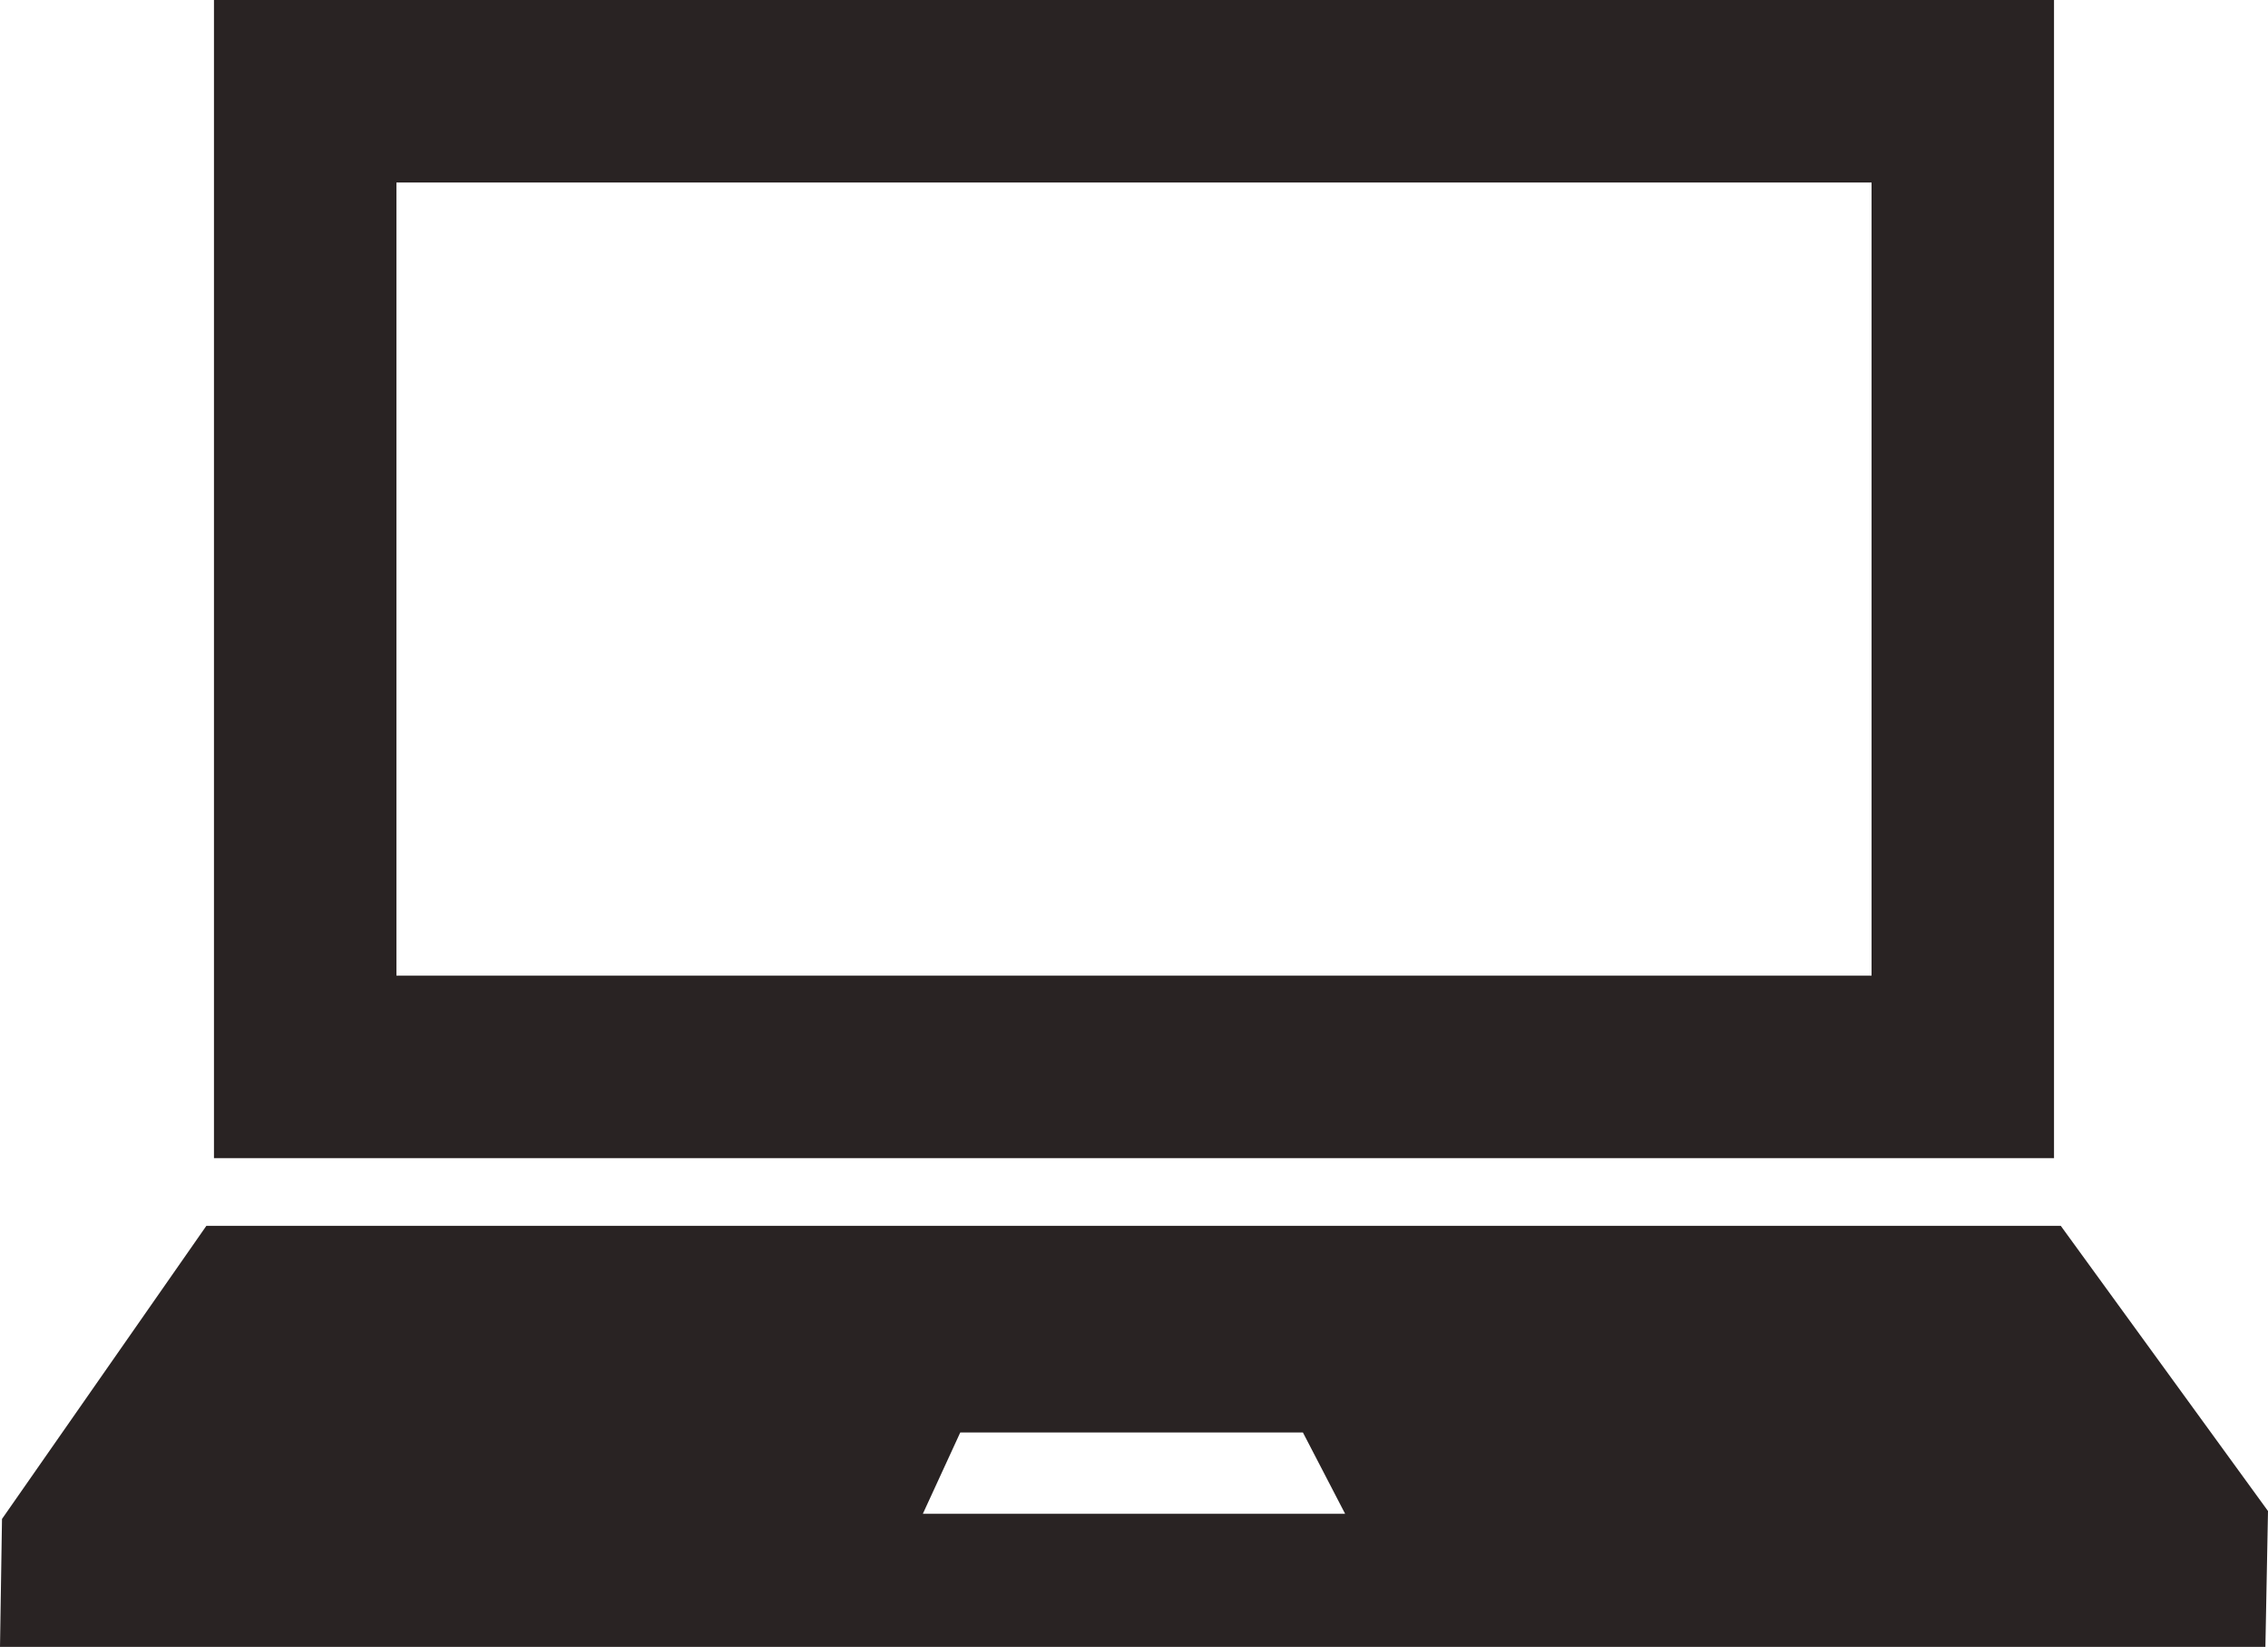
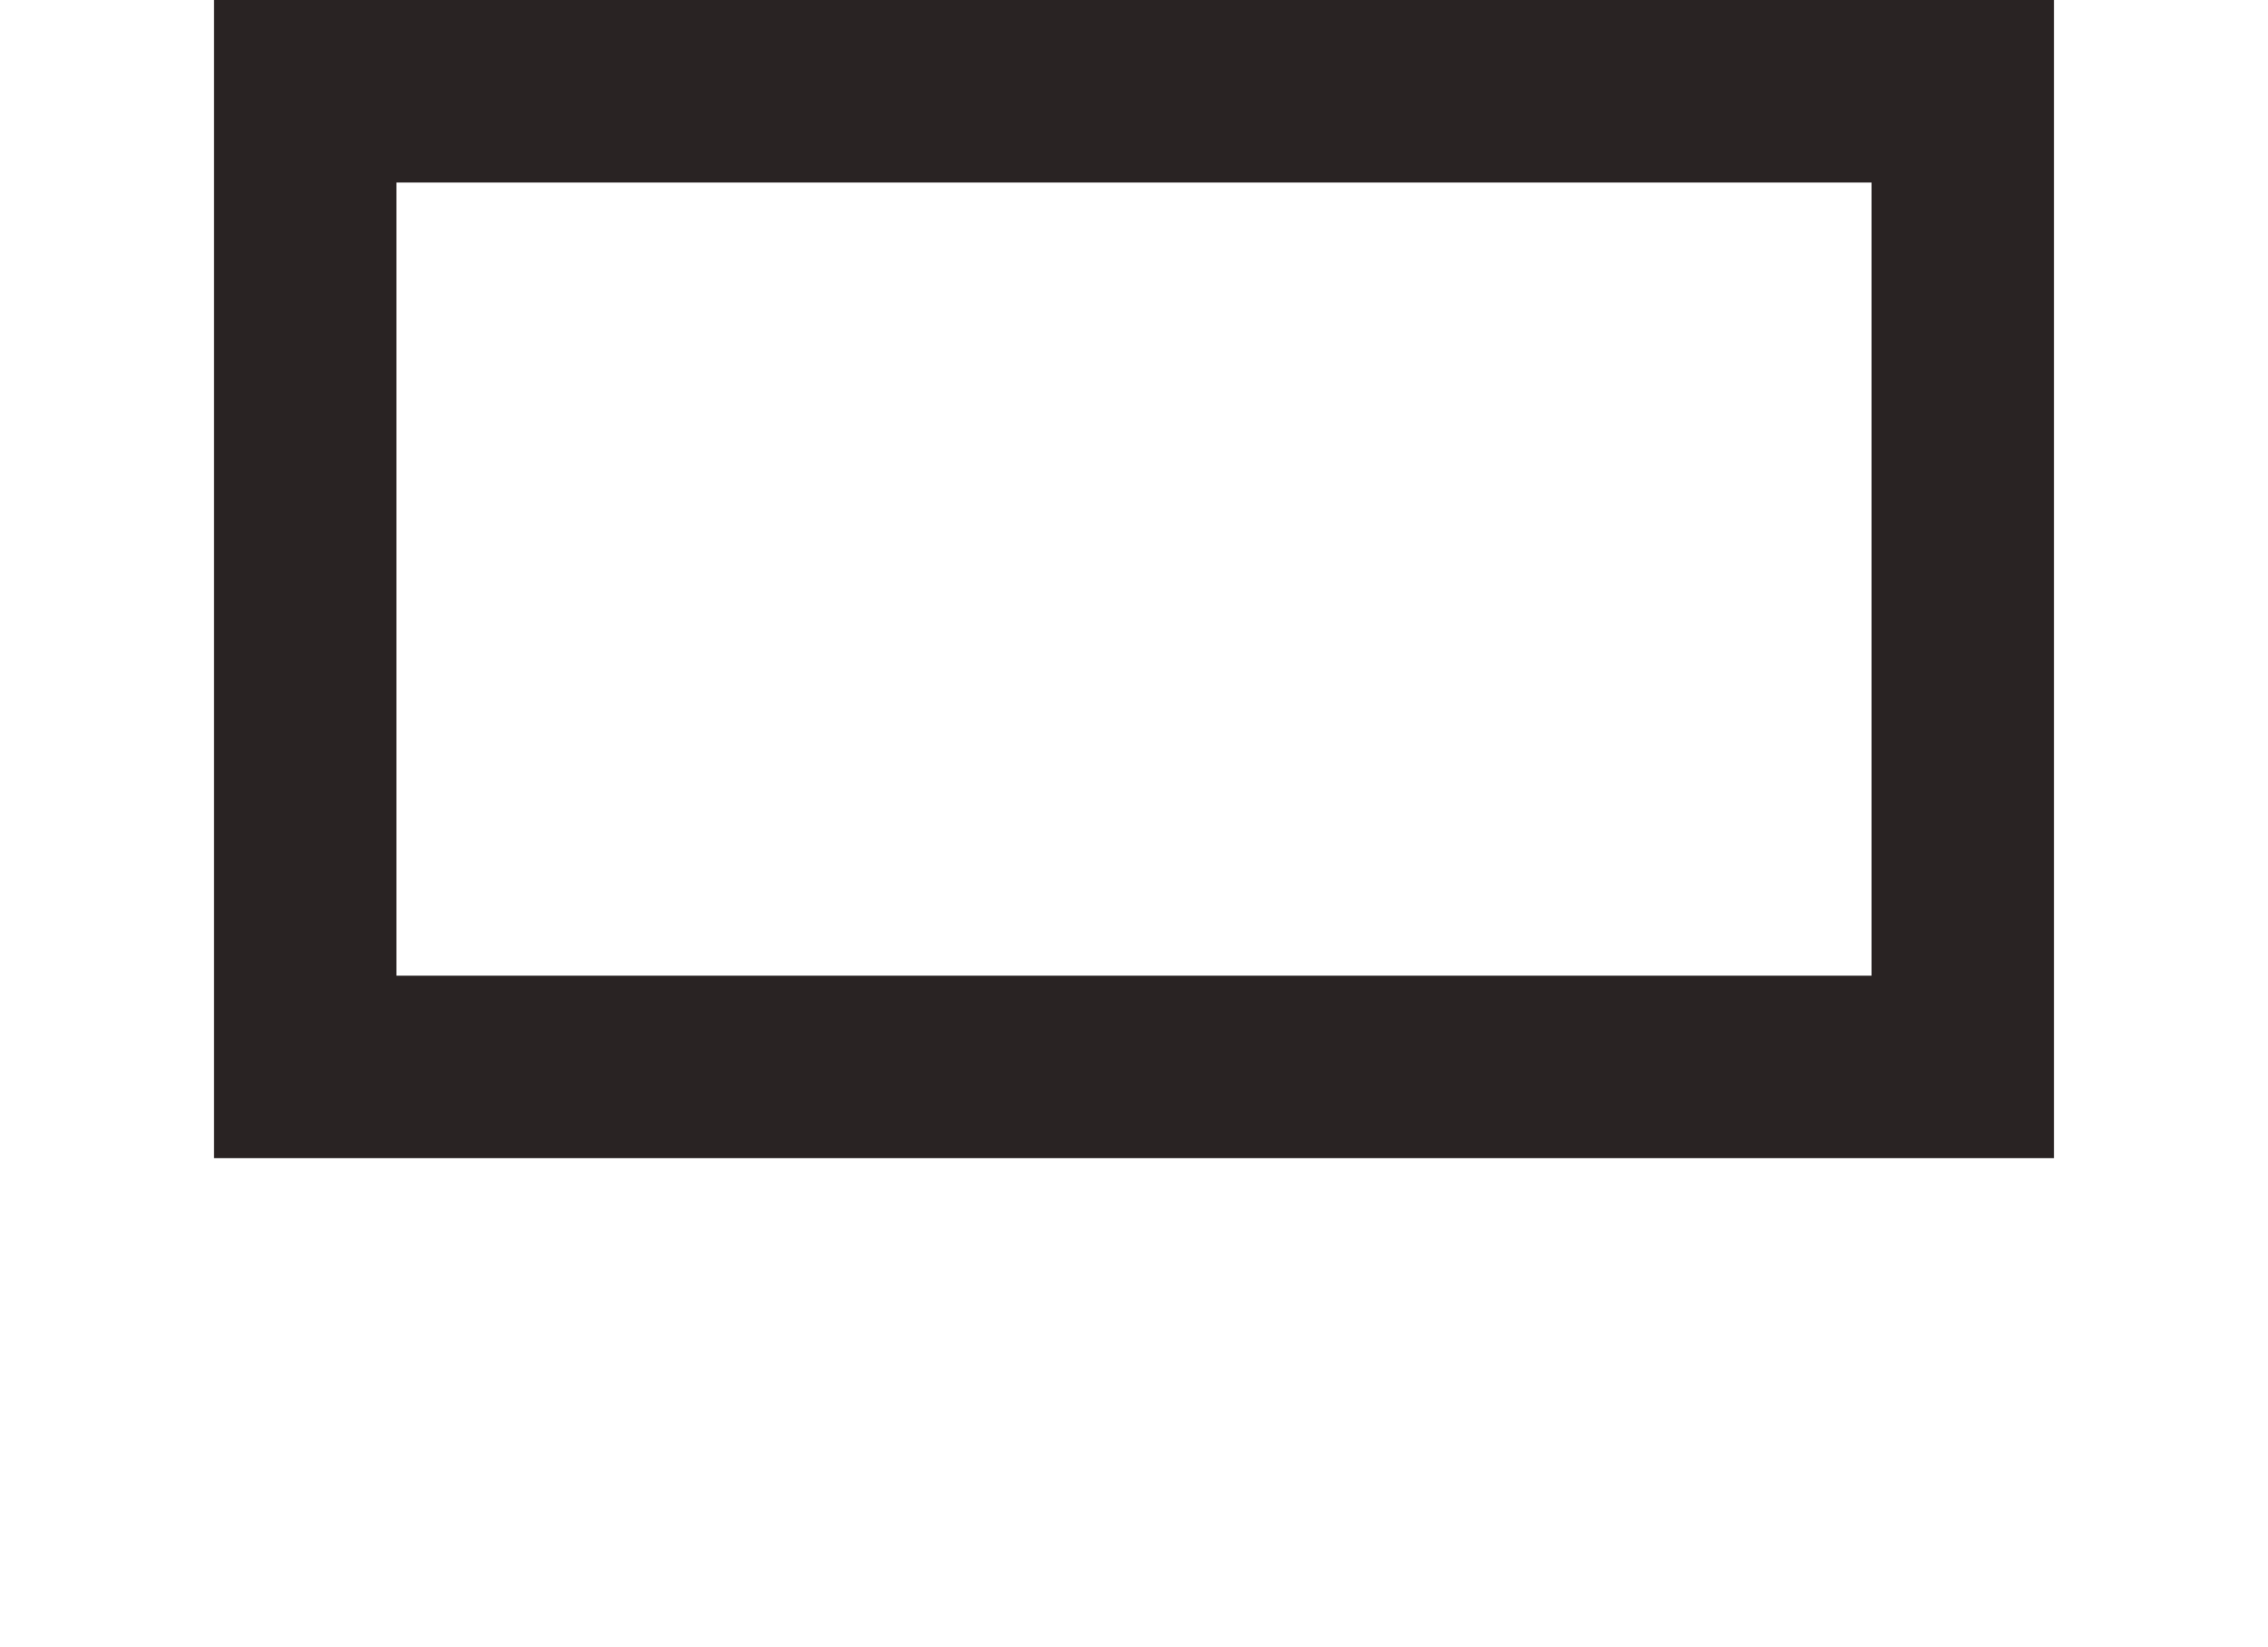
<svg xmlns="http://www.w3.org/2000/svg" id="グループ_1174" data-name="グループ 1174" width="120" height="87.114" viewBox="0 0 120 87.114">
  <path id="パス_1027" data-name="パス 1027" d="M13.172,9.654H91.221V51.609H13.172ZM3.518,61.263h97.357V0H3.518Z" transform="translate(7.803)" fill="#292323" />
-   <path id="パス_1028" data-name="パス 1028" d="M50.807,31.081H68.938l2.233,4.3H48.828ZM10.919,20.149.106,35.654,0,42.422H119.862L120,35.235,109.036,20.149Z" transform="translate(0 44.693)" fill="#292323" />
</svg>